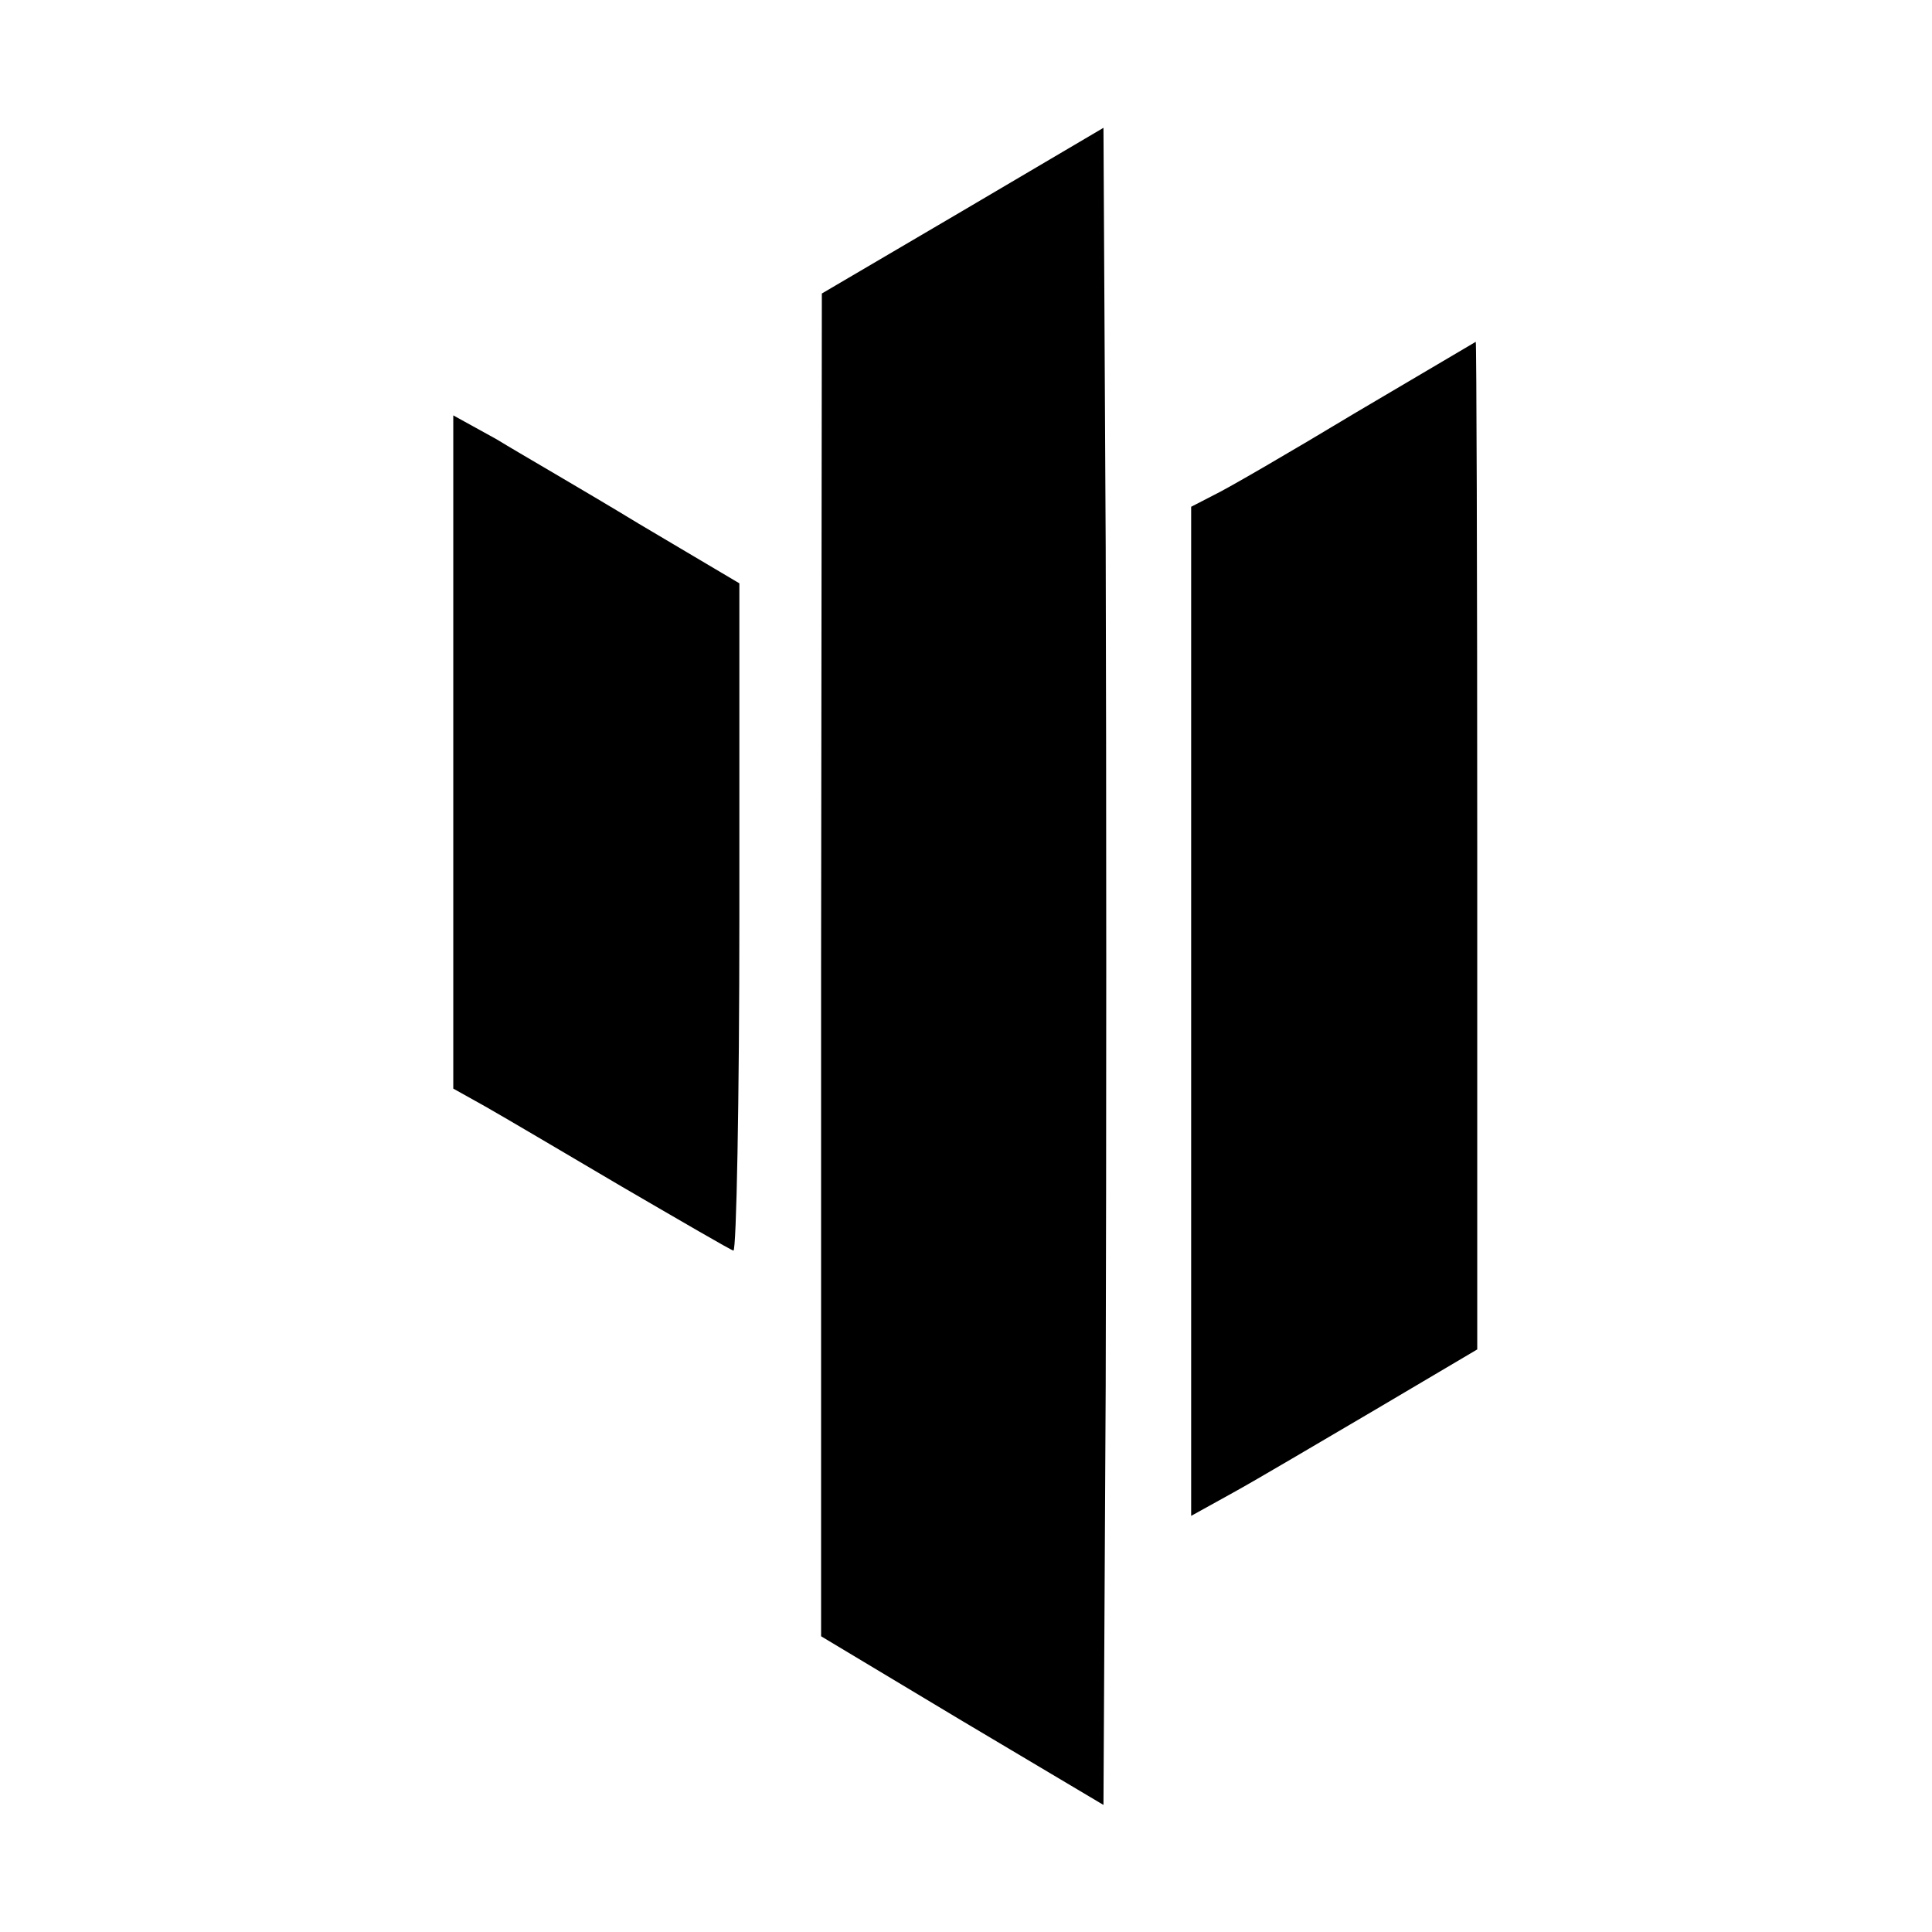
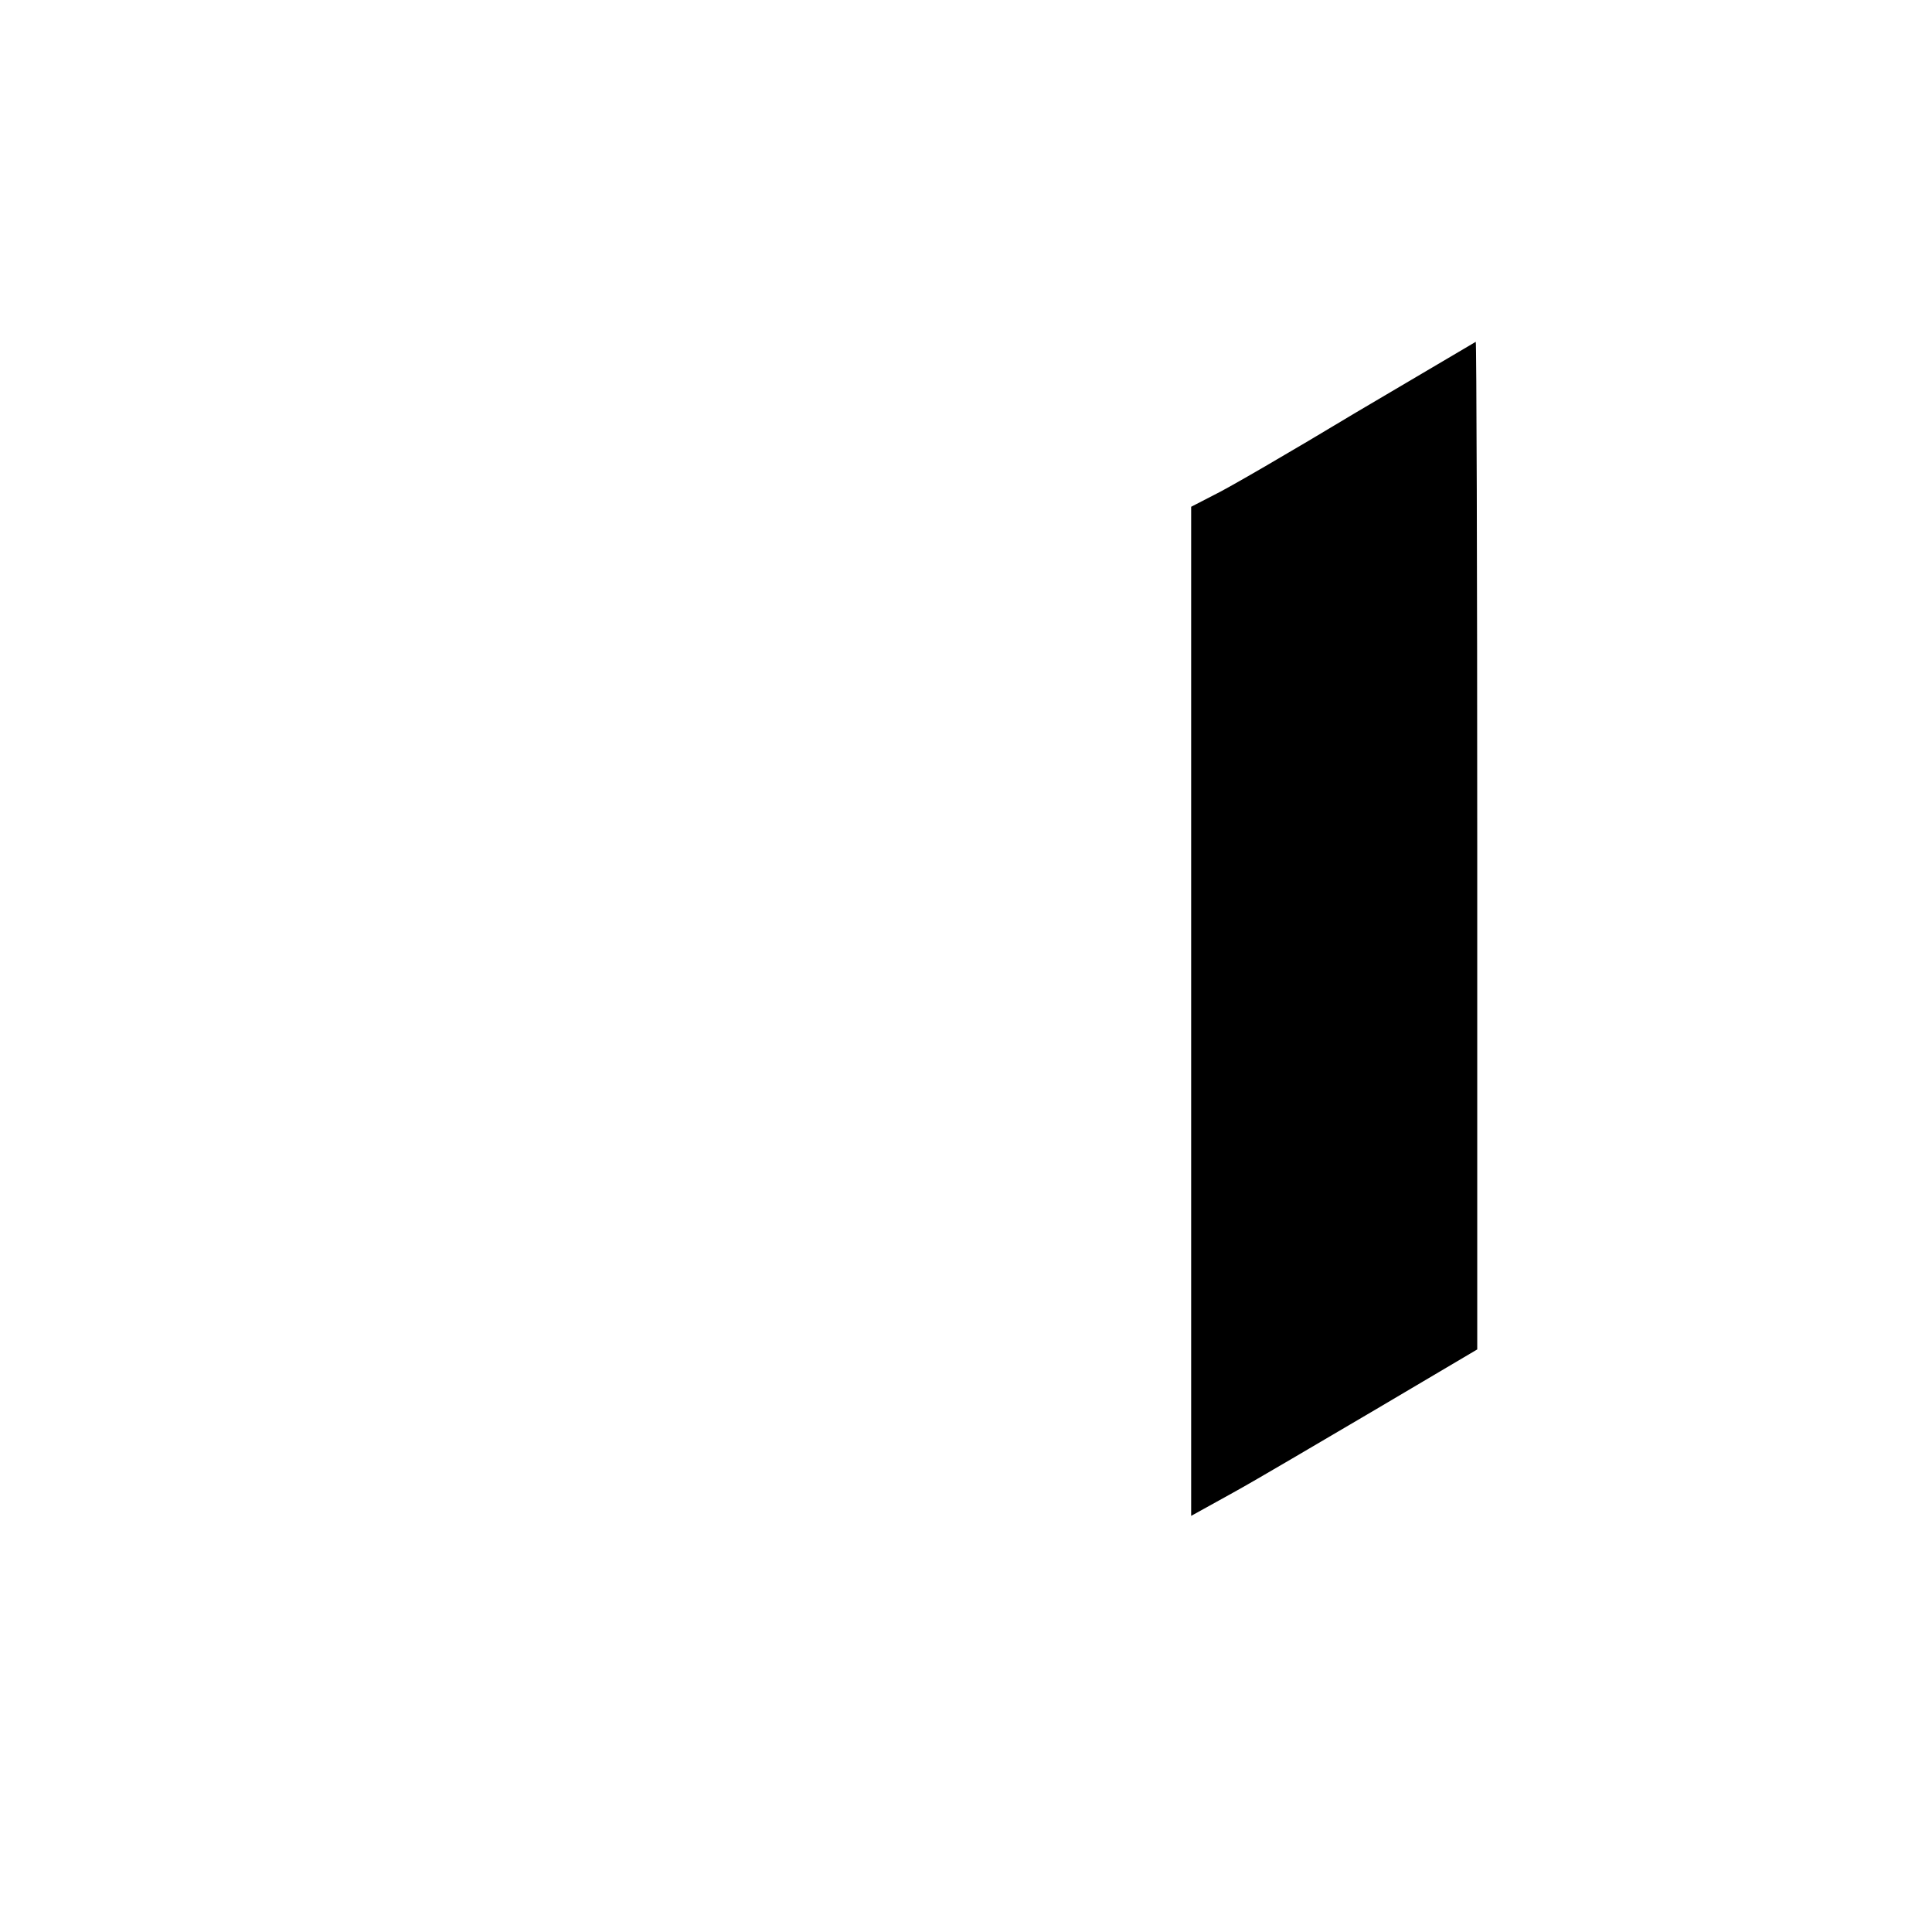
<svg xmlns="http://www.w3.org/2000/svg" version="1.0" width="260pt" height="260pt" viewBox="0 0 260 260" preserveAspectRatio="xMidYMid meet">
  <g transform="translate(0,260) scale(0.1,-0.1)" fill="#000000" stroke="none">
-     <path d="M1295 2316 l-189 -111 -1 -904 0 -903 190 -114 190 -113 3 564 c1 311 1 819 0 1129 l-3 564 -190 -112z" />
    <path d="M1825 2045 c-88 -53 -174 -103 -191 -111 l-31 -16 0 -679 0 -679 56 31 c31 17 117 68 192 112 l137 81 0 678 c0 373 -1 678 -2 678 0 0 -73 -43 -161 -95z" />
-     <path d="M610 1588 l0 -453 43 -24 c23 -13 106 -62 184 -108 79 -46 146 -85 150 -86 4 -1 8 201 8 448 l0 450 -135 80 c-74 45 -161 95 -192 114 l-58 32 0 -453z" />
  </g>
</svg>